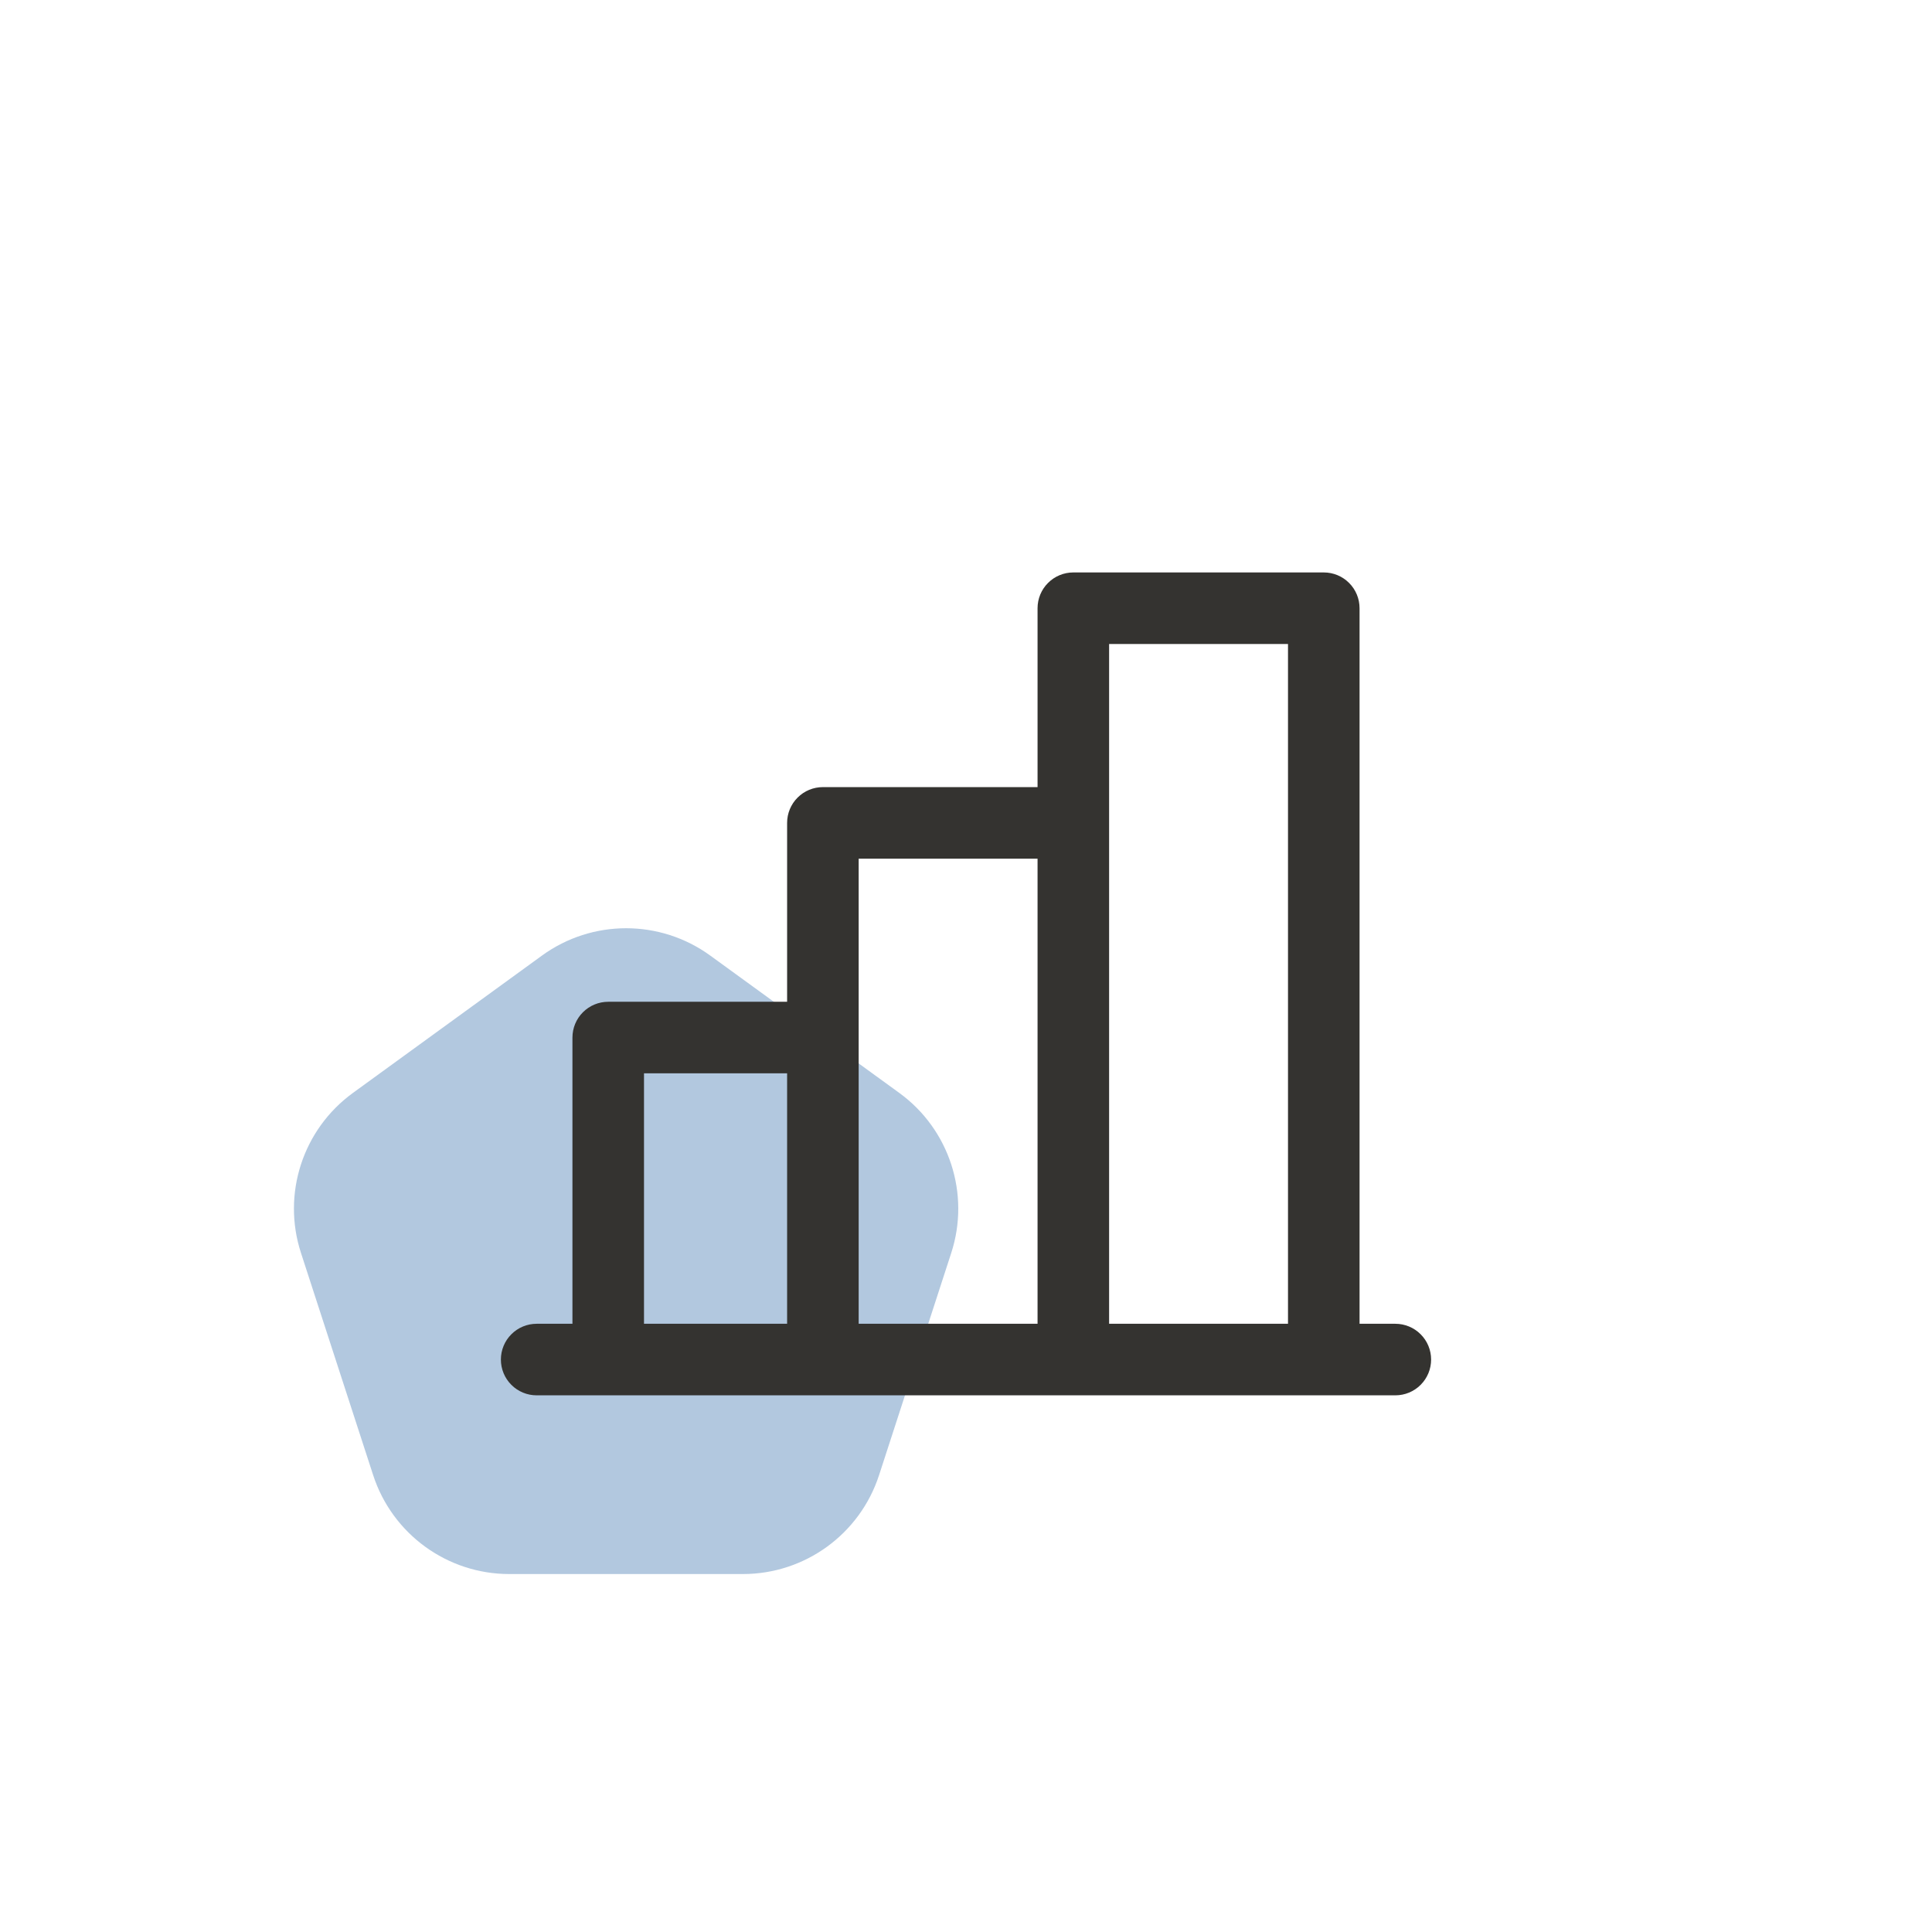
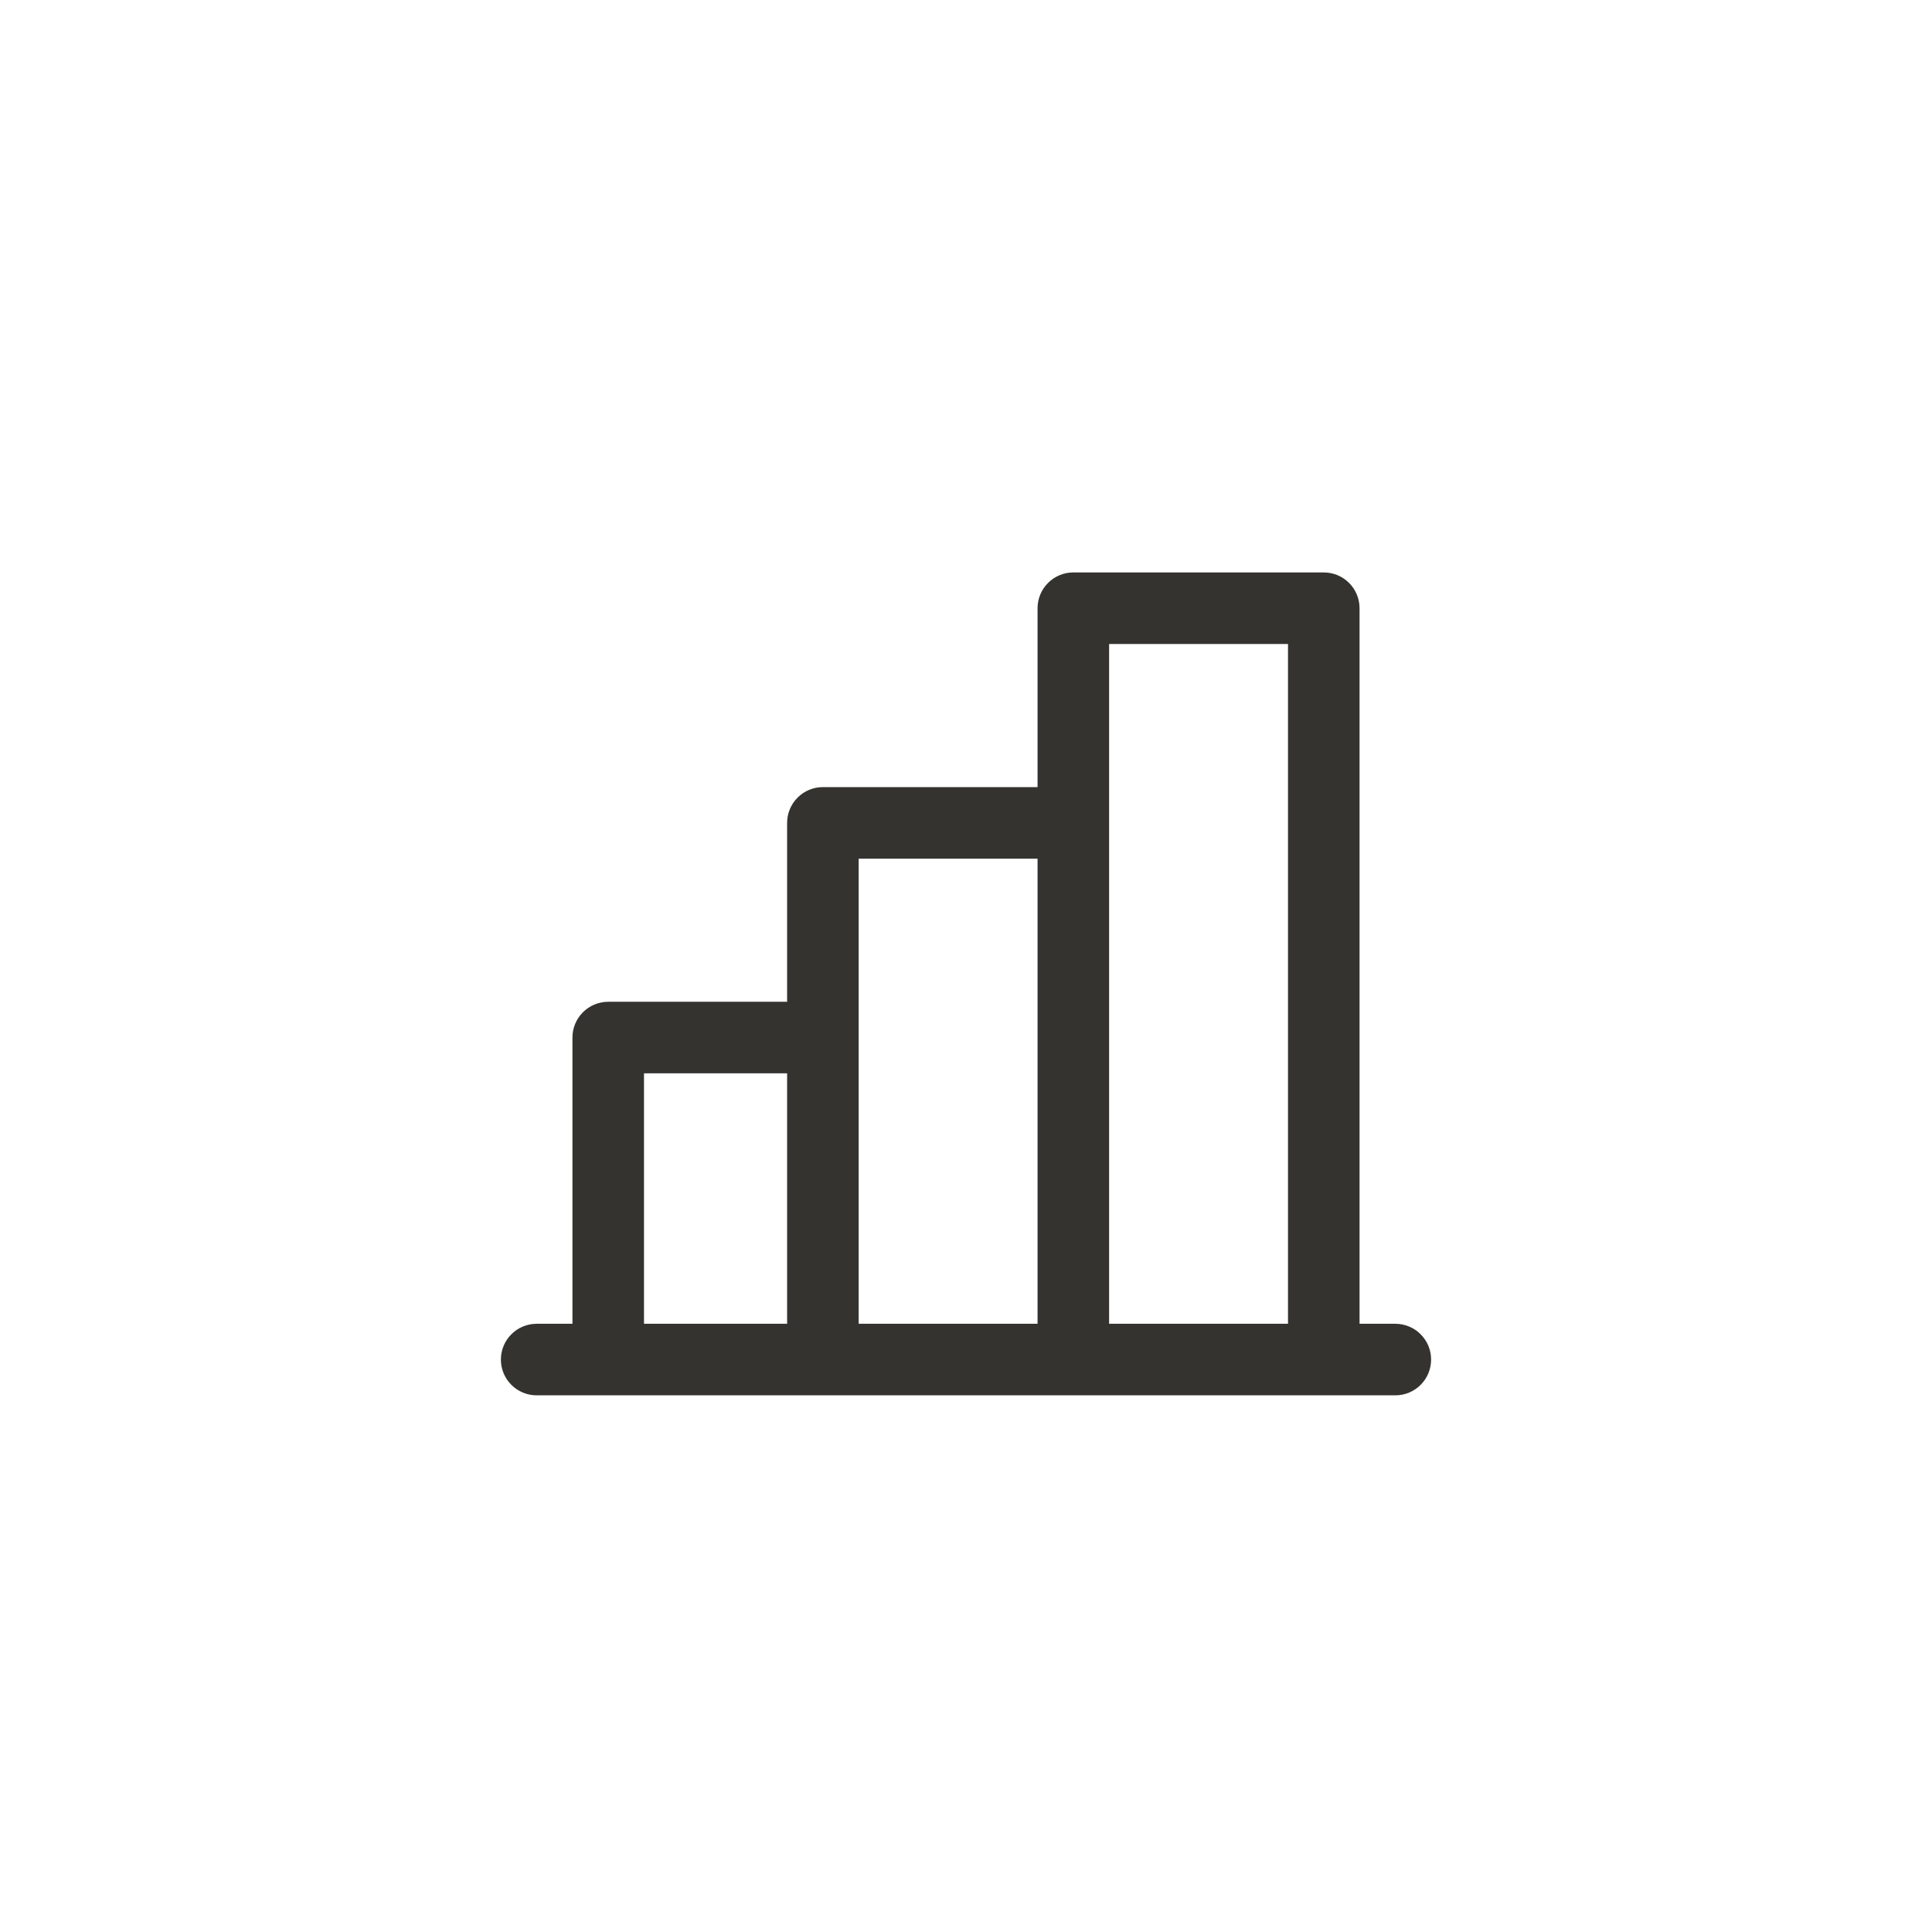
<svg xmlns="http://www.w3.org/2000/svg" width="54" height="54" viewBox="0 0 54 54" fill="none">
  <g filter="url(#filter0_dd_3249_14157)">
-     <rect x="3" y="2" width="48" height="48" rx="8" fill="white" />
-     <path d="M15.149 24.708C16.551 23.69 18.449 23.69 19.851 24.708L25.135 28.547C26.537 29.566 27.123 31.371 26.588 33.019L24.57 39.231C24.034 40.879 22.498 41.995 20.766 41.995H14.234C12.502 41.995 10.966 40.879 10.43 39.231L8.412 33.019C7.876 31.371 8.463 29.566 9.865 28.547L15.149 24.708Z" fill="#B2C8DF" />
    <path d="M39 35H38V15C38 14.735 37.895 14.48 37.707 14.293C37.52 14.105 37.265 14 37 14H30C29.735 14 29.48 14.105 29.293 14.293C29.105 14.48 29 14.735 29 15V20H23C22.735 20 22.48 20.105 22.293 20.293C22.105 20.48 22 20.735 22 21V26H17C16.735 26 16.48 26.105 16.293 26.293C16.105 26.48 16 26.735 16 27V35H15C14.735 35 14.48 35.105 14.293 35.293C14.105 35.48 14 35.735 14 36C14 36.265 14.105 36.52 14.293 36.707C14.48 36.895 14.735 37 15 37H39C39.265 37 39.52 36.895 39.707 36.707C39.895 36.52 40 36.265 40 36C40 35.735 39.895 35.48 39.707 35.293C39.52 35.105 39.265 35 39 35ZM31 16H36V35H31V16ZM24 22H29V35H24V22ZM18 28H22V35H18V28Z" fill="#343330" />
  </g>
  <defs>
    <filter id="filter0_dd_3249_14157" x="0" y="0" width="54" height="54" filterUnits="userSpaceOnUse" color-interpolation-filters="sRGB">
      <feFlood flood-opacity="0" result="BackgroundImageFix" />
      <feColorMatrix in="SourceAlpha" type="matrix" values="0 0 0 0 0 0 0 0 0 0 0 0 0 0 0 0 0 0 127 0" result="hardAlpha" />
      <feOffset dy="1" />
      <feGaussianBlur stdDeviation="1" />
      <feColorMatrix type="matrix" values="0 0 0 0 0.063 0 0 0 0 0.094 0 0 0 0 0.157 0 0 0 0.06 0" />
      <feBlend mode="normal" in2="BackgroundImageFix" result="effect1_dropShadow_3249_14157" />
      <feColorMatrix in="SourceAlpha" type="matrix" values="0 0 0 0 0 0 0 0 0 0 0 0 0 0 0 0 0 0 127 0" result="hardAlpha" />
      <feOffset dy="1" />
      <feGaussianBlur stdDeviation="1.5" />
      <feColorMatrix type="matrix" values="0 0 0 0 0.063 0 0 0 0 0.094 0 0 0 0 0.157 0 0 0 0.1 0" />
      <feBlend mode="normal" in2="effect1_dropShadow_3249_14157" result="effect2_dropShadow_3249_14157" />
      <feBlend mode="normal" in="SourceGraphic" in2="effect2_dropShadow_3249_14157" result="shape" />
    </filter>
  </defs>
</svg>